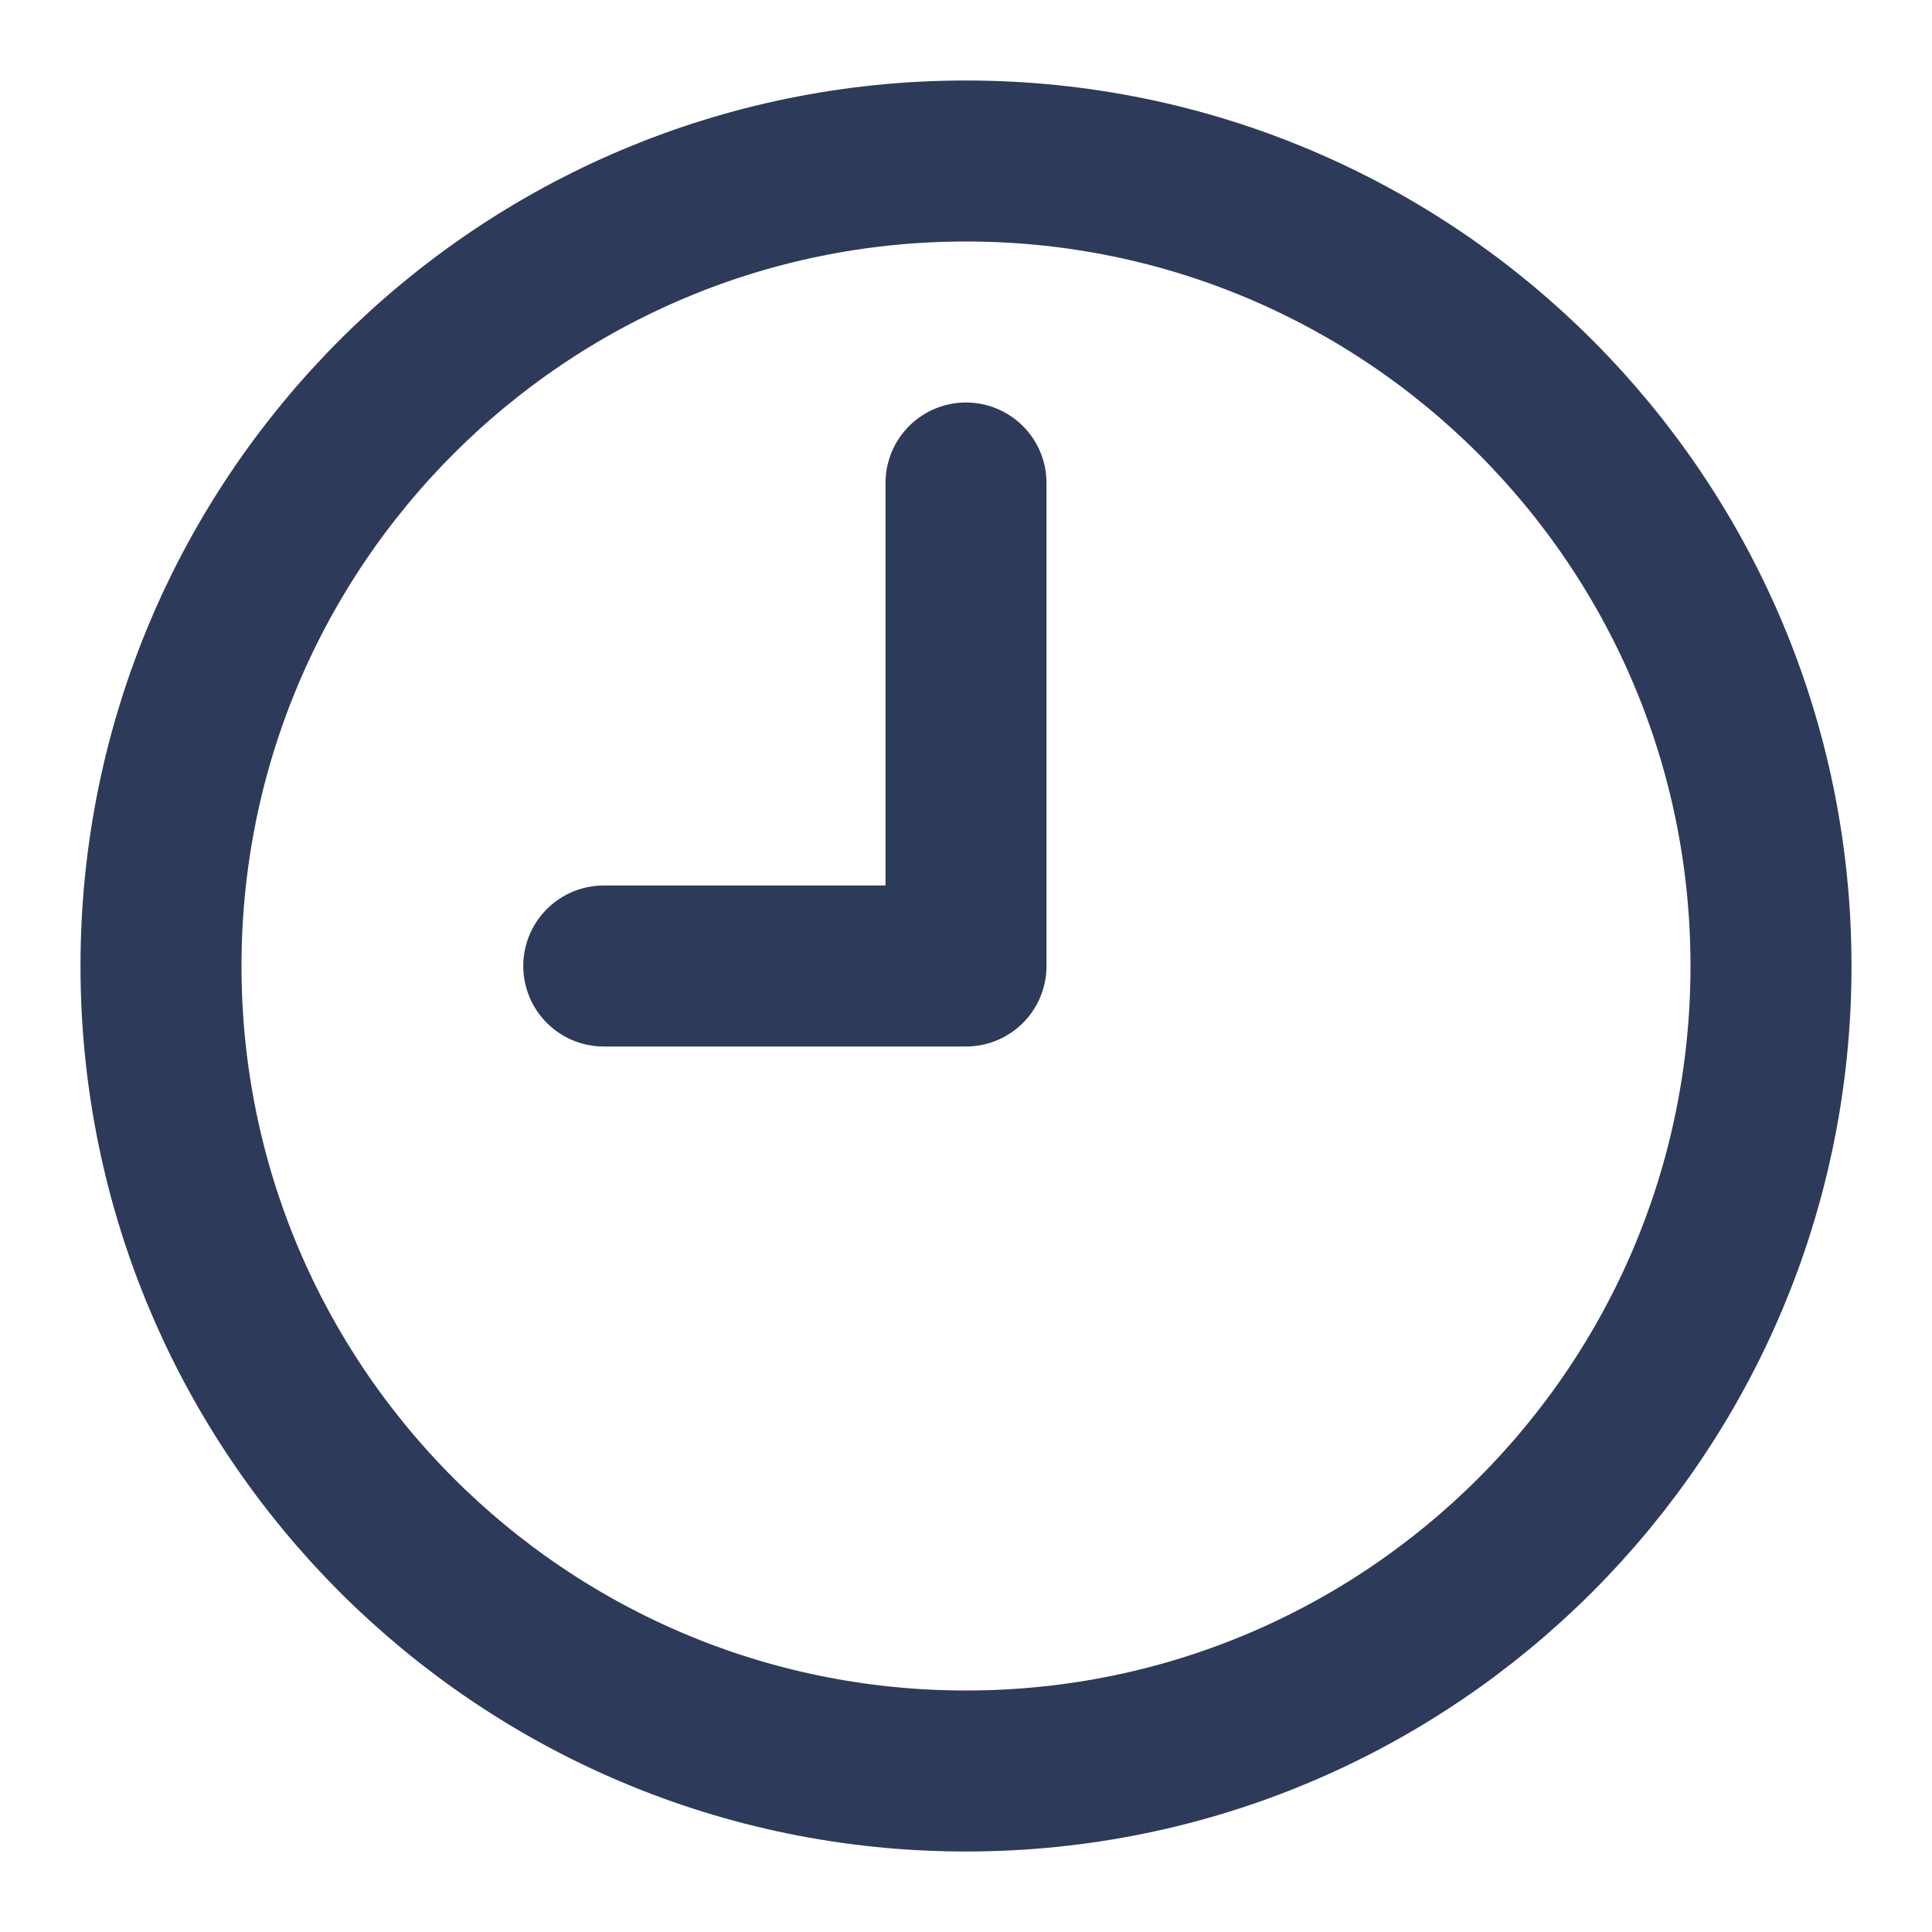
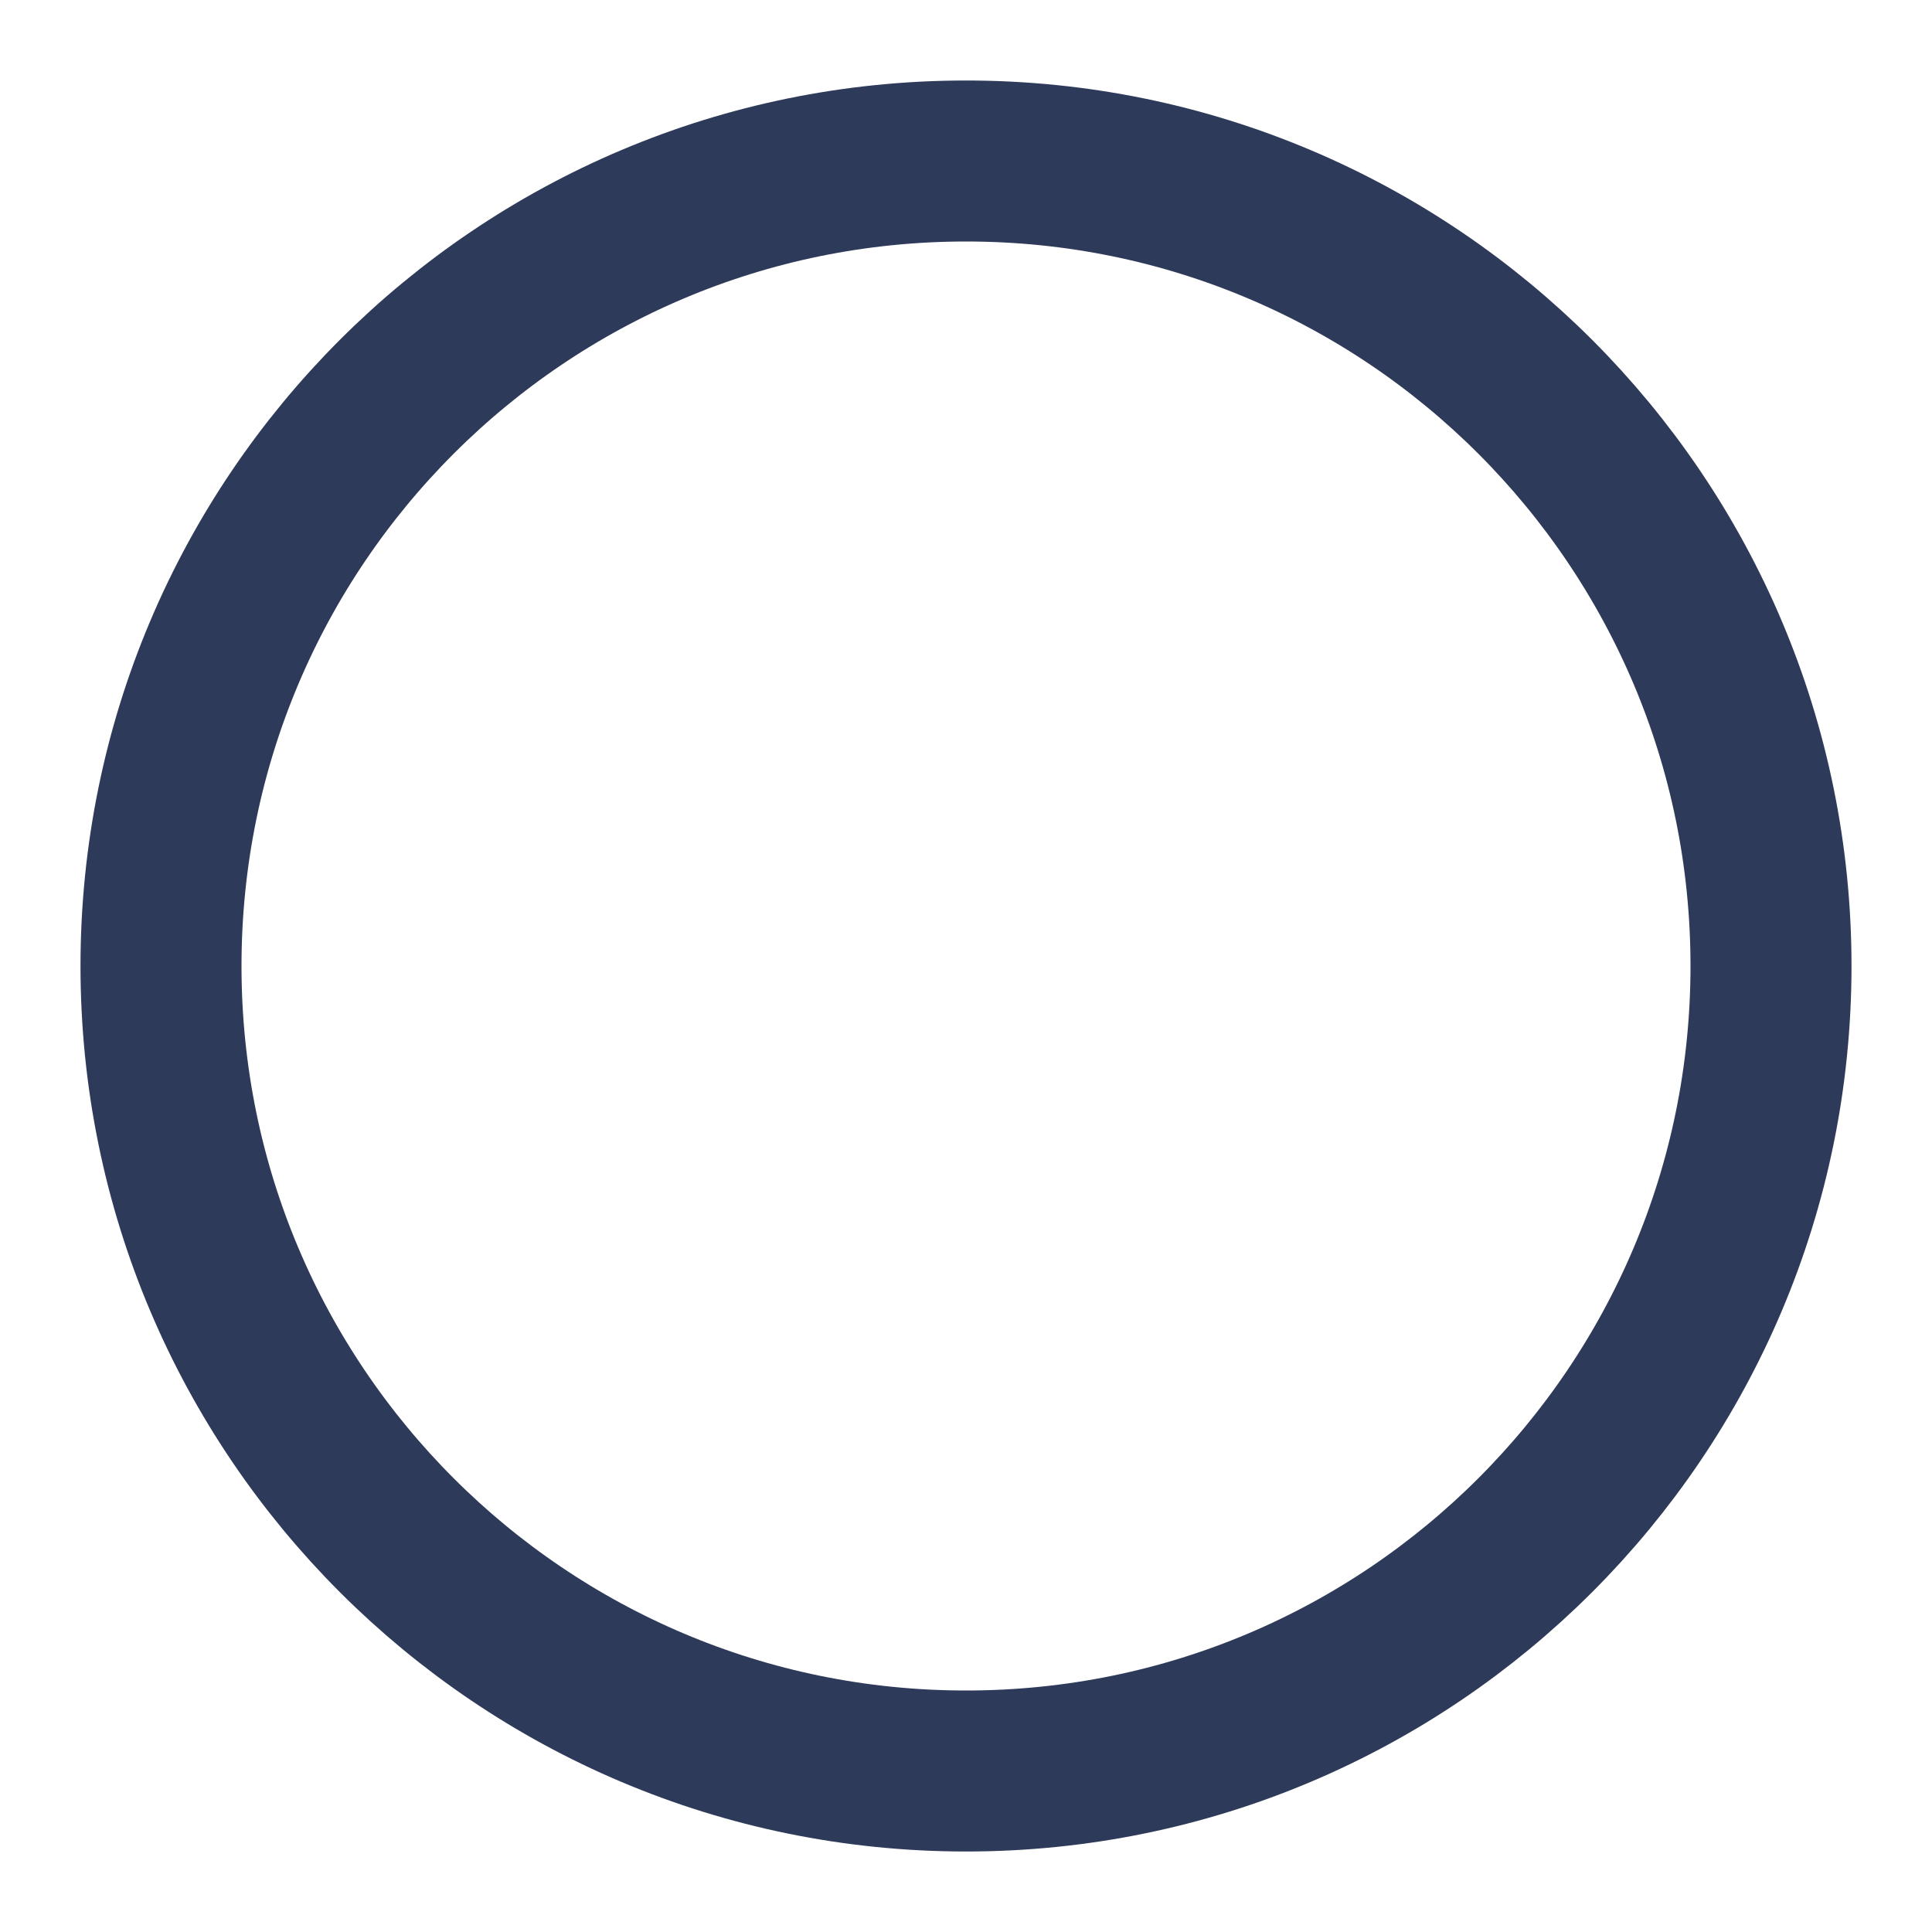
<svg xmlns="http://www.w3.org/2000/svg" width="24" height="24" viewBox="0 0 24 24" fill="none">
  <path d="M12 22C17.523 22 22 17.523 22 12C22 6.477 17.523 2 12 2C6.477 2 2 6.477 2 12C2 17.523 6.477 22 12 22Z" stroke="#2E3A59" stroke-width="2" stroke-linecap="round" stroke-linejoin="round" />
-   <path d="M12 6V12H7.5" stroke="#2E3A59" stroke-width="2" stroke-linecap="round" stroke-linejoin="round" />
</svg>